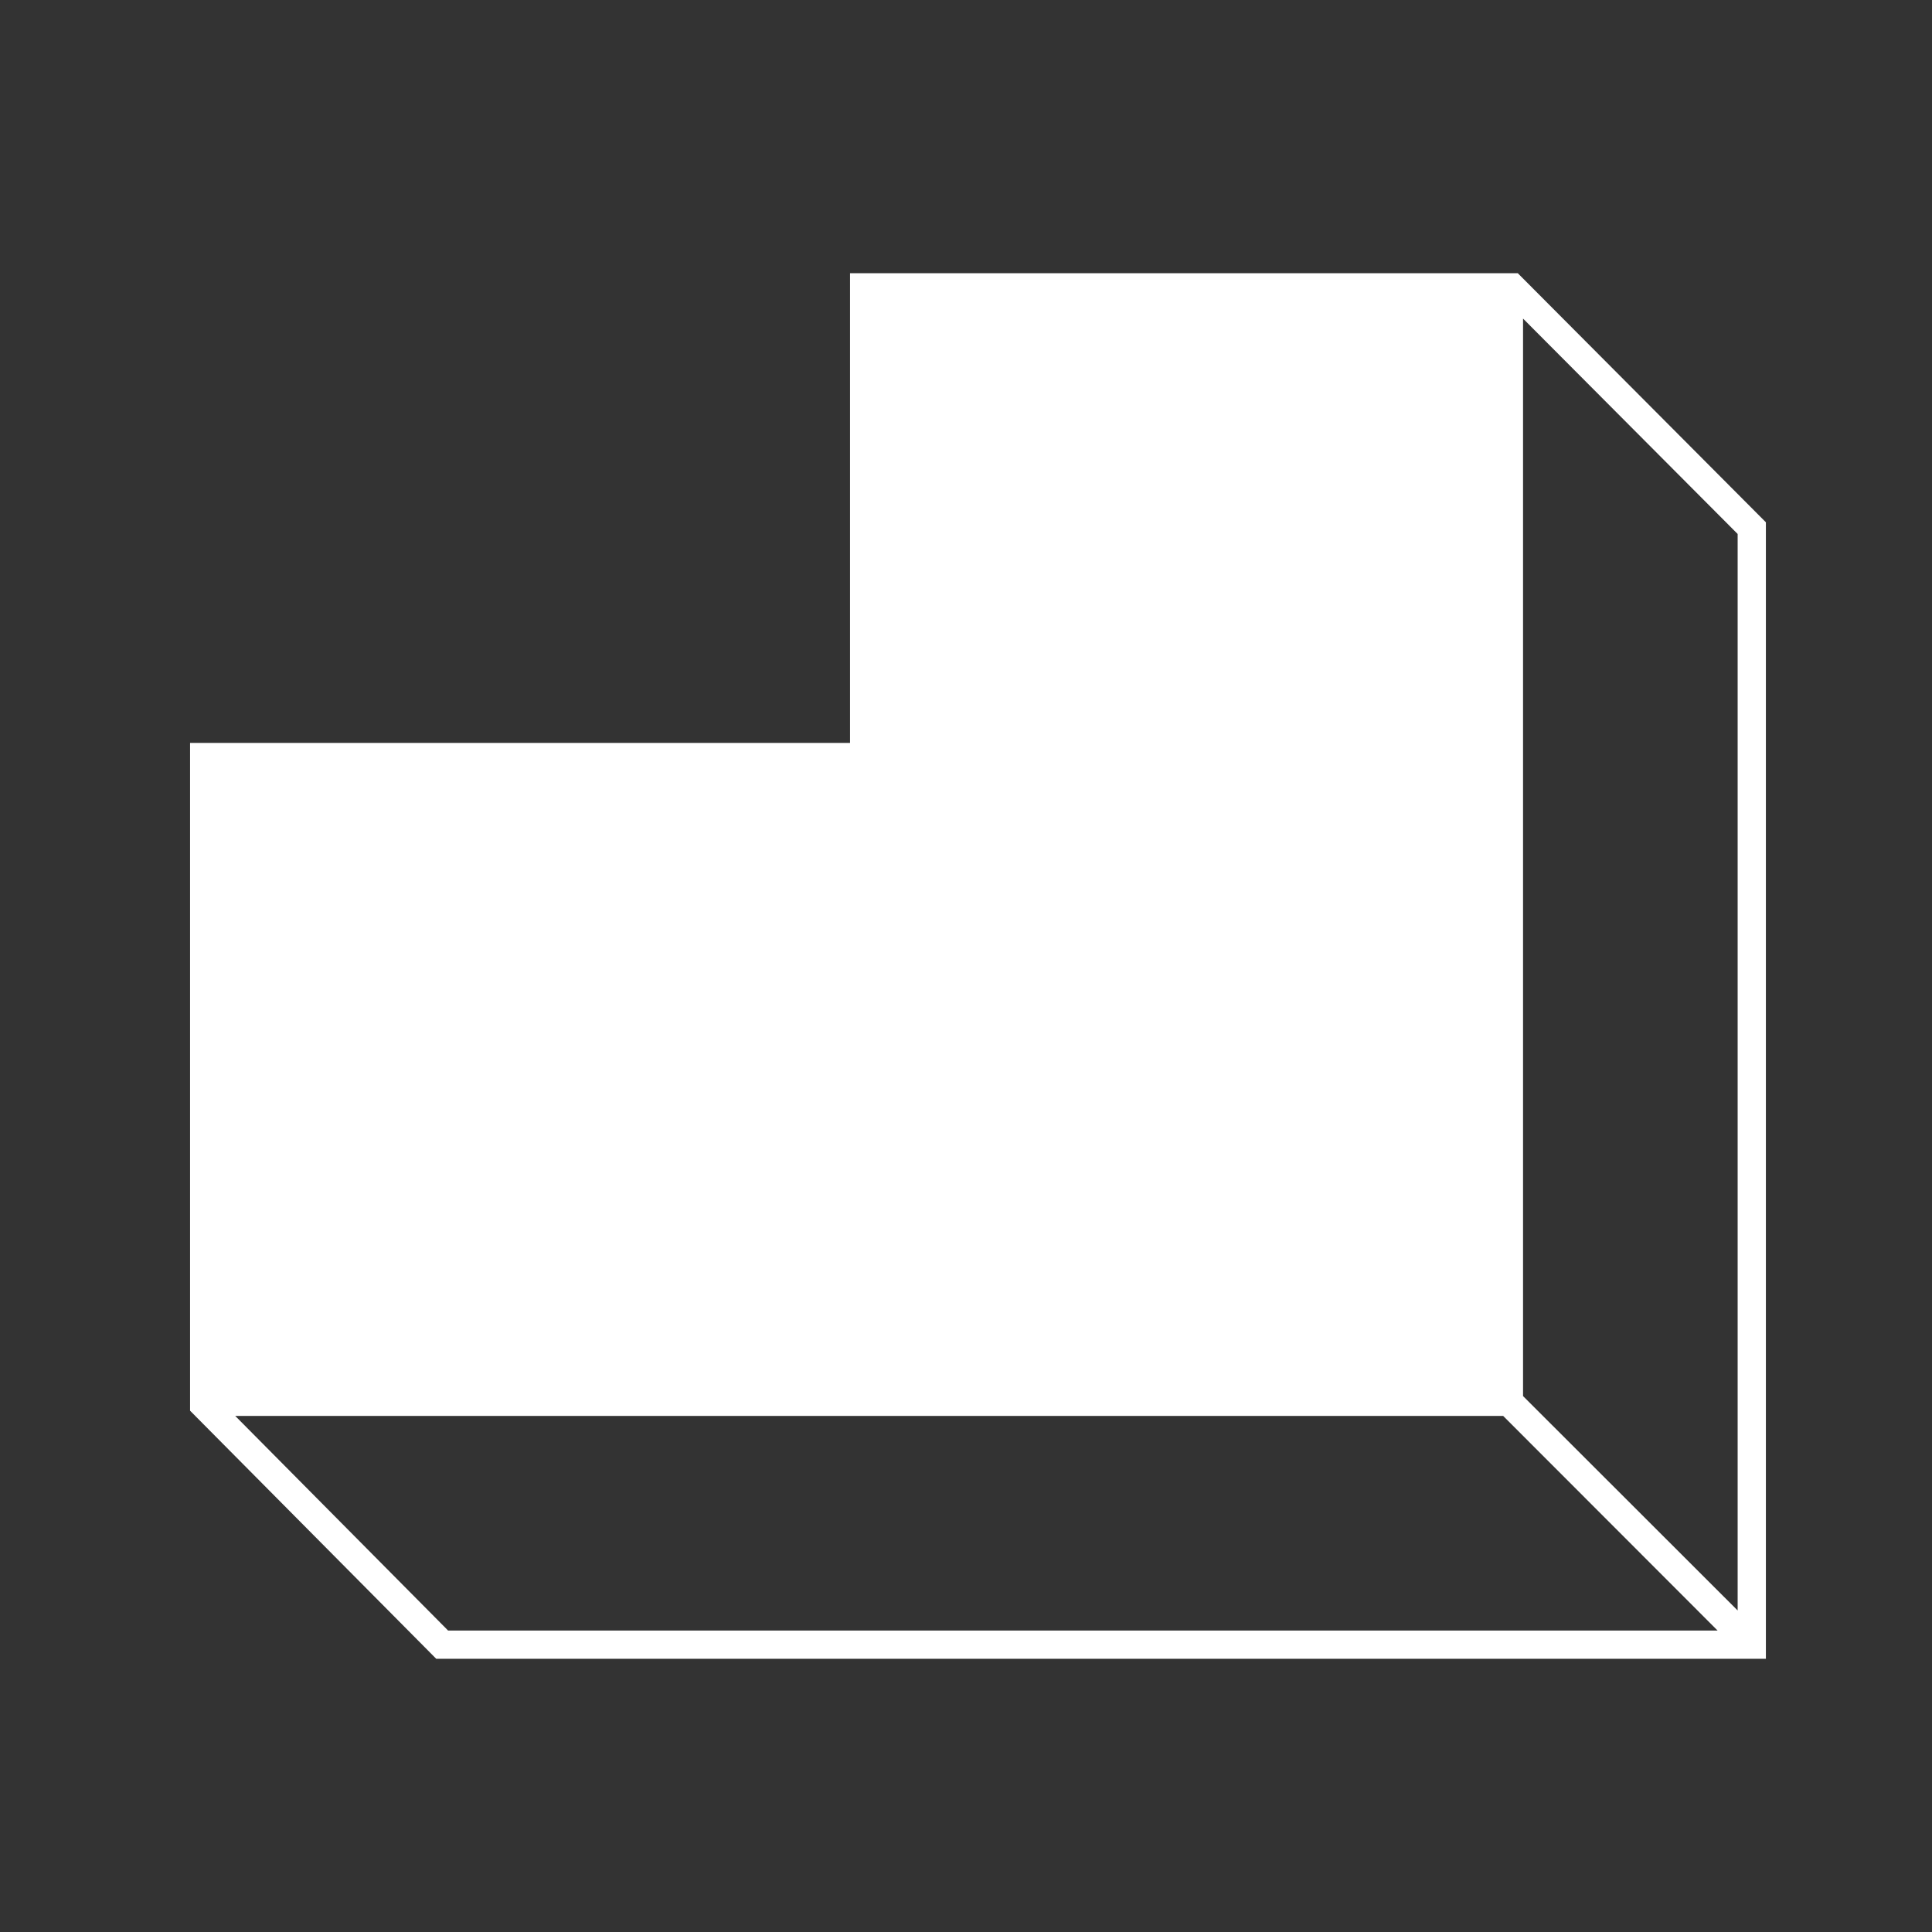
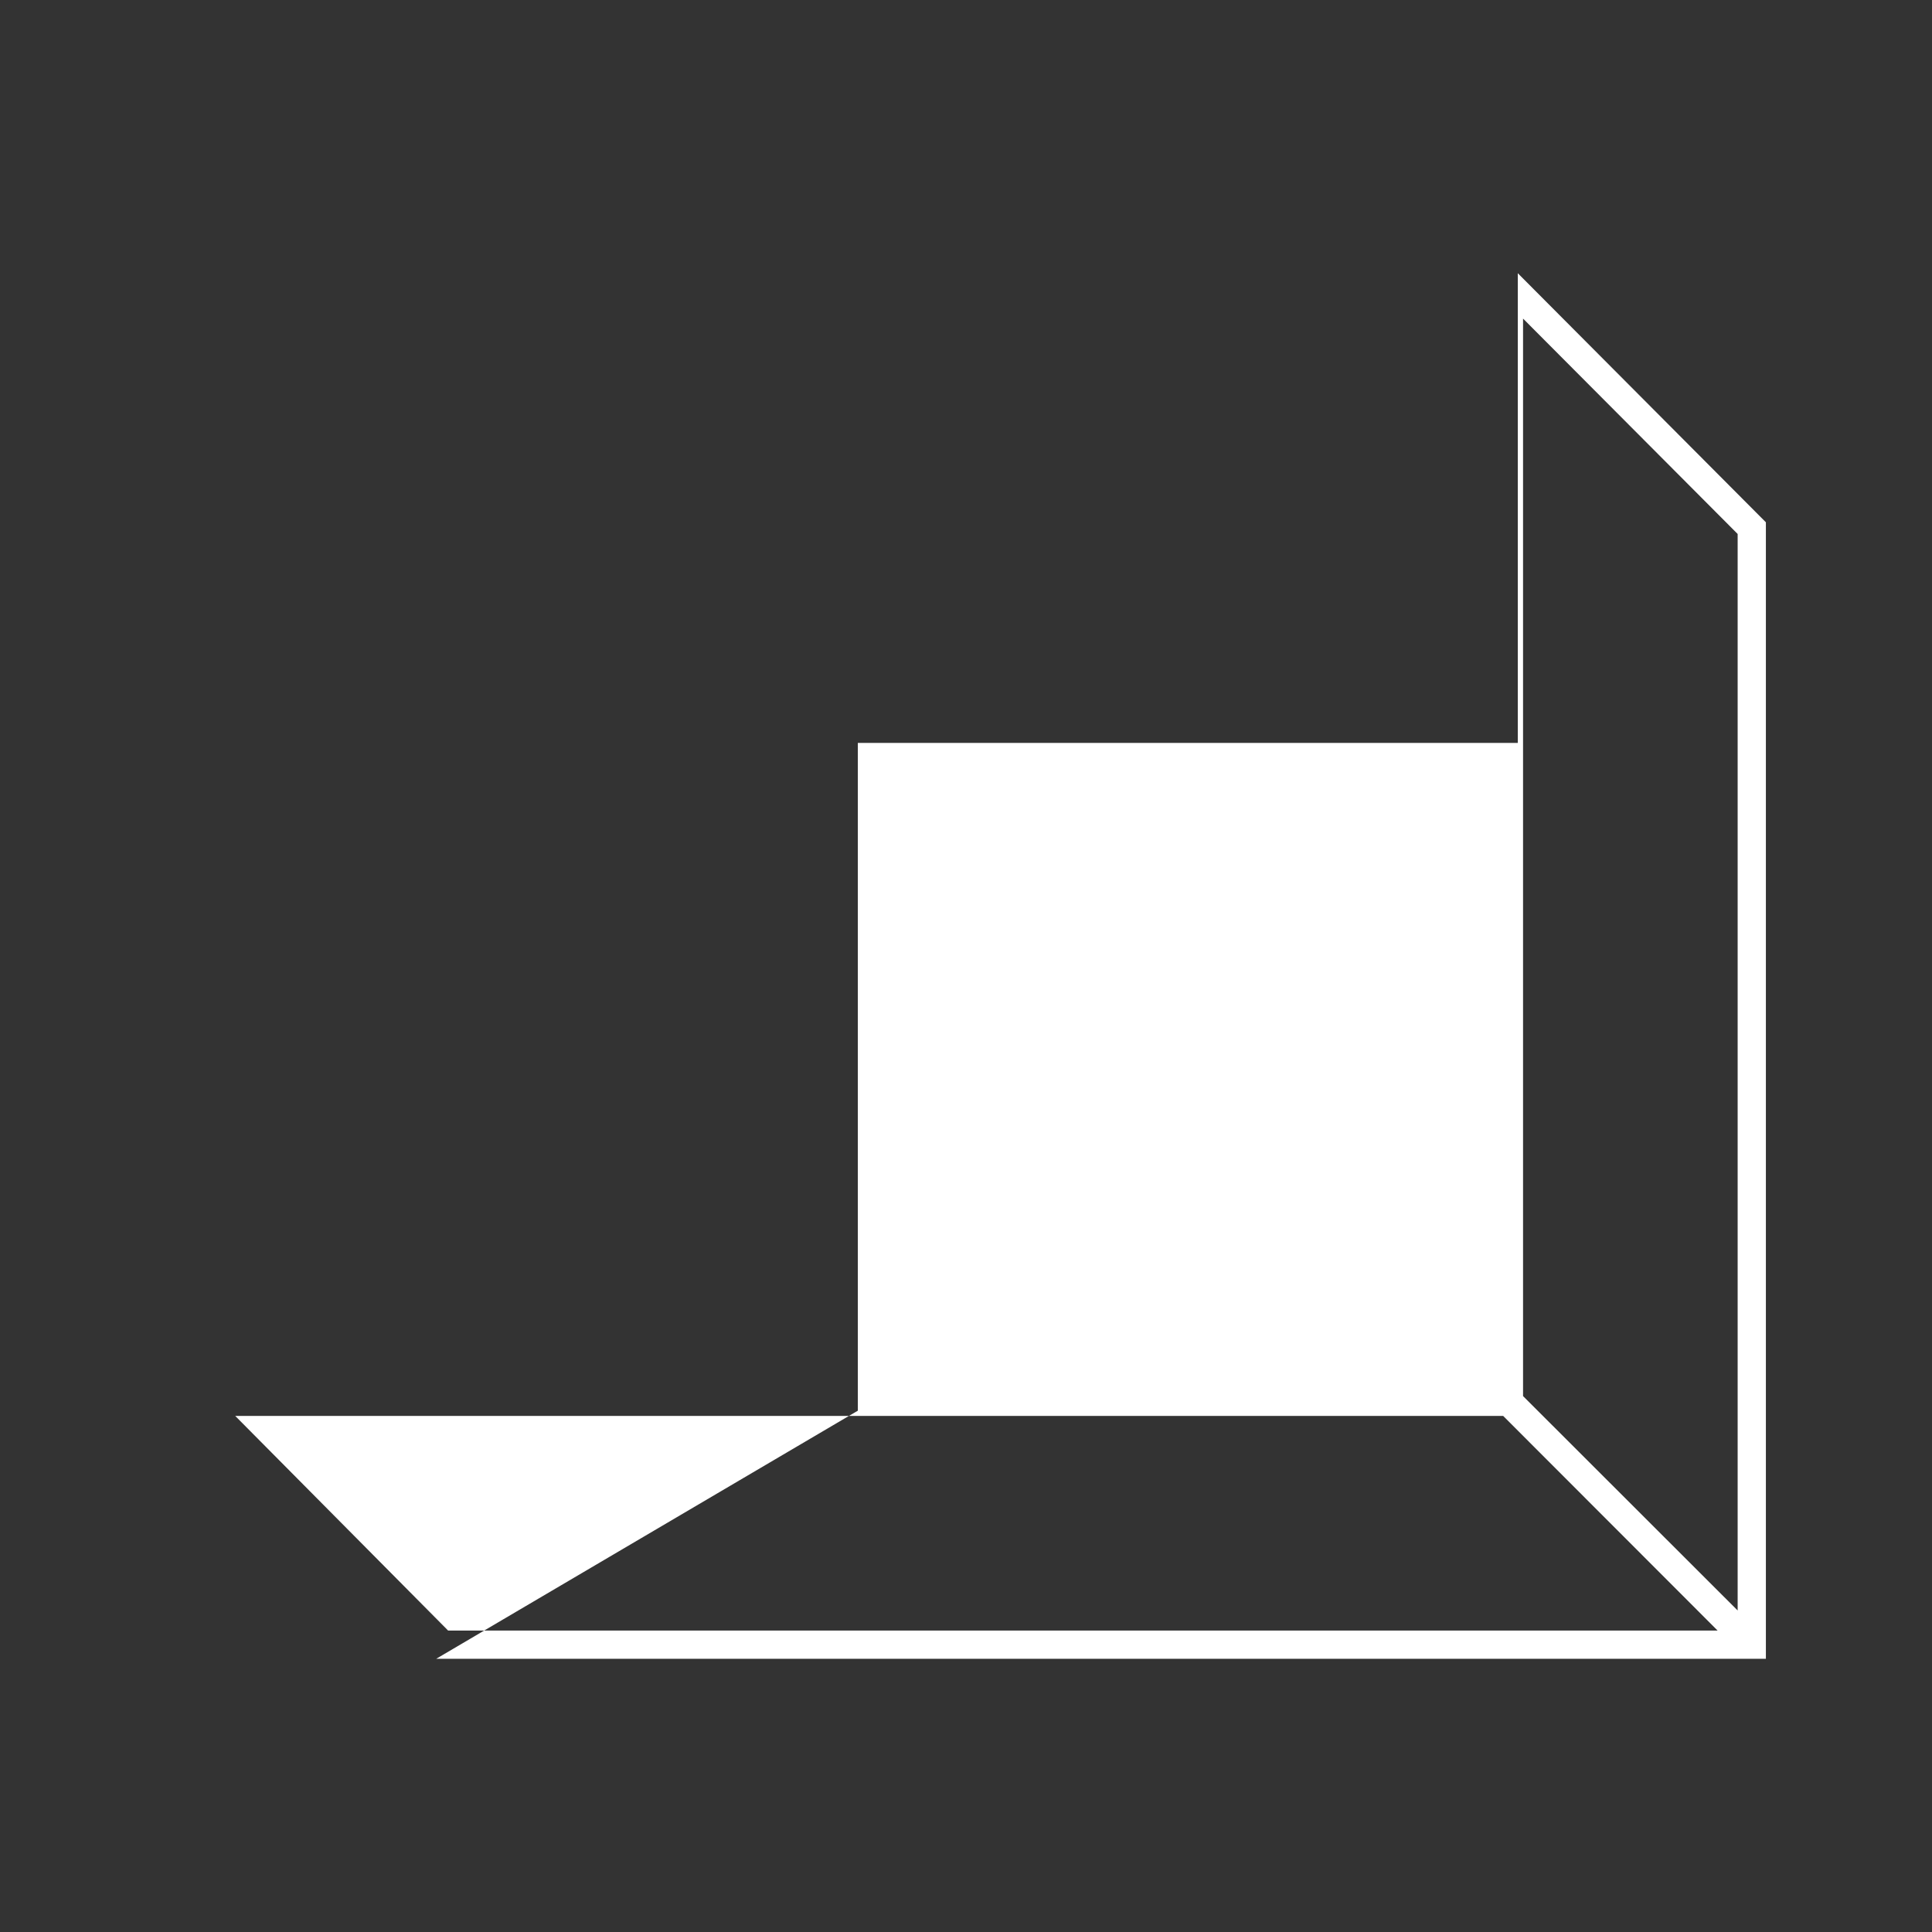
<svg xmlns="http://www.w3.org/2000/svg" version="1.1" id="Layer_1" x="0px" y="0px" viewBox="0 0 992.1 992.1" style="enable-background:new 0 0 992.1 992.1;" xml:space="preserve">
  <rect x="0" y="0" width="992.1" height="992.1" fill="#333333" stroke="none" />
  <style type="text/css">
	.st0{fill:#FFFFFF;}
</style>
-   <path class="st0" d="M779.4,140.3H436.5v241.2l-338.9,0l0,341l0,1.9L224,851.8h672.9l9.9,0V268.2L779.4,140.3z M892.3,274.2V827  L782.1,716.9l0-553.3L892.3,274.2z M230.1,837.3L120.8,727.1l651.1,0L882,837.3H230.1z" />
+   <path class="st0" d="M779.4,140.3v241.2l-338.9,0l0,341l0,1.9L224,851.8h672.9l9.9,0V268.2L779.4,140.3z M892.3,274.2V827  L782.1,716.9l0-553.3L892.3,274.2z M230.1,837.3L120.8,727.1l651.1,0L882,837.3H230.1z" />
</svg>